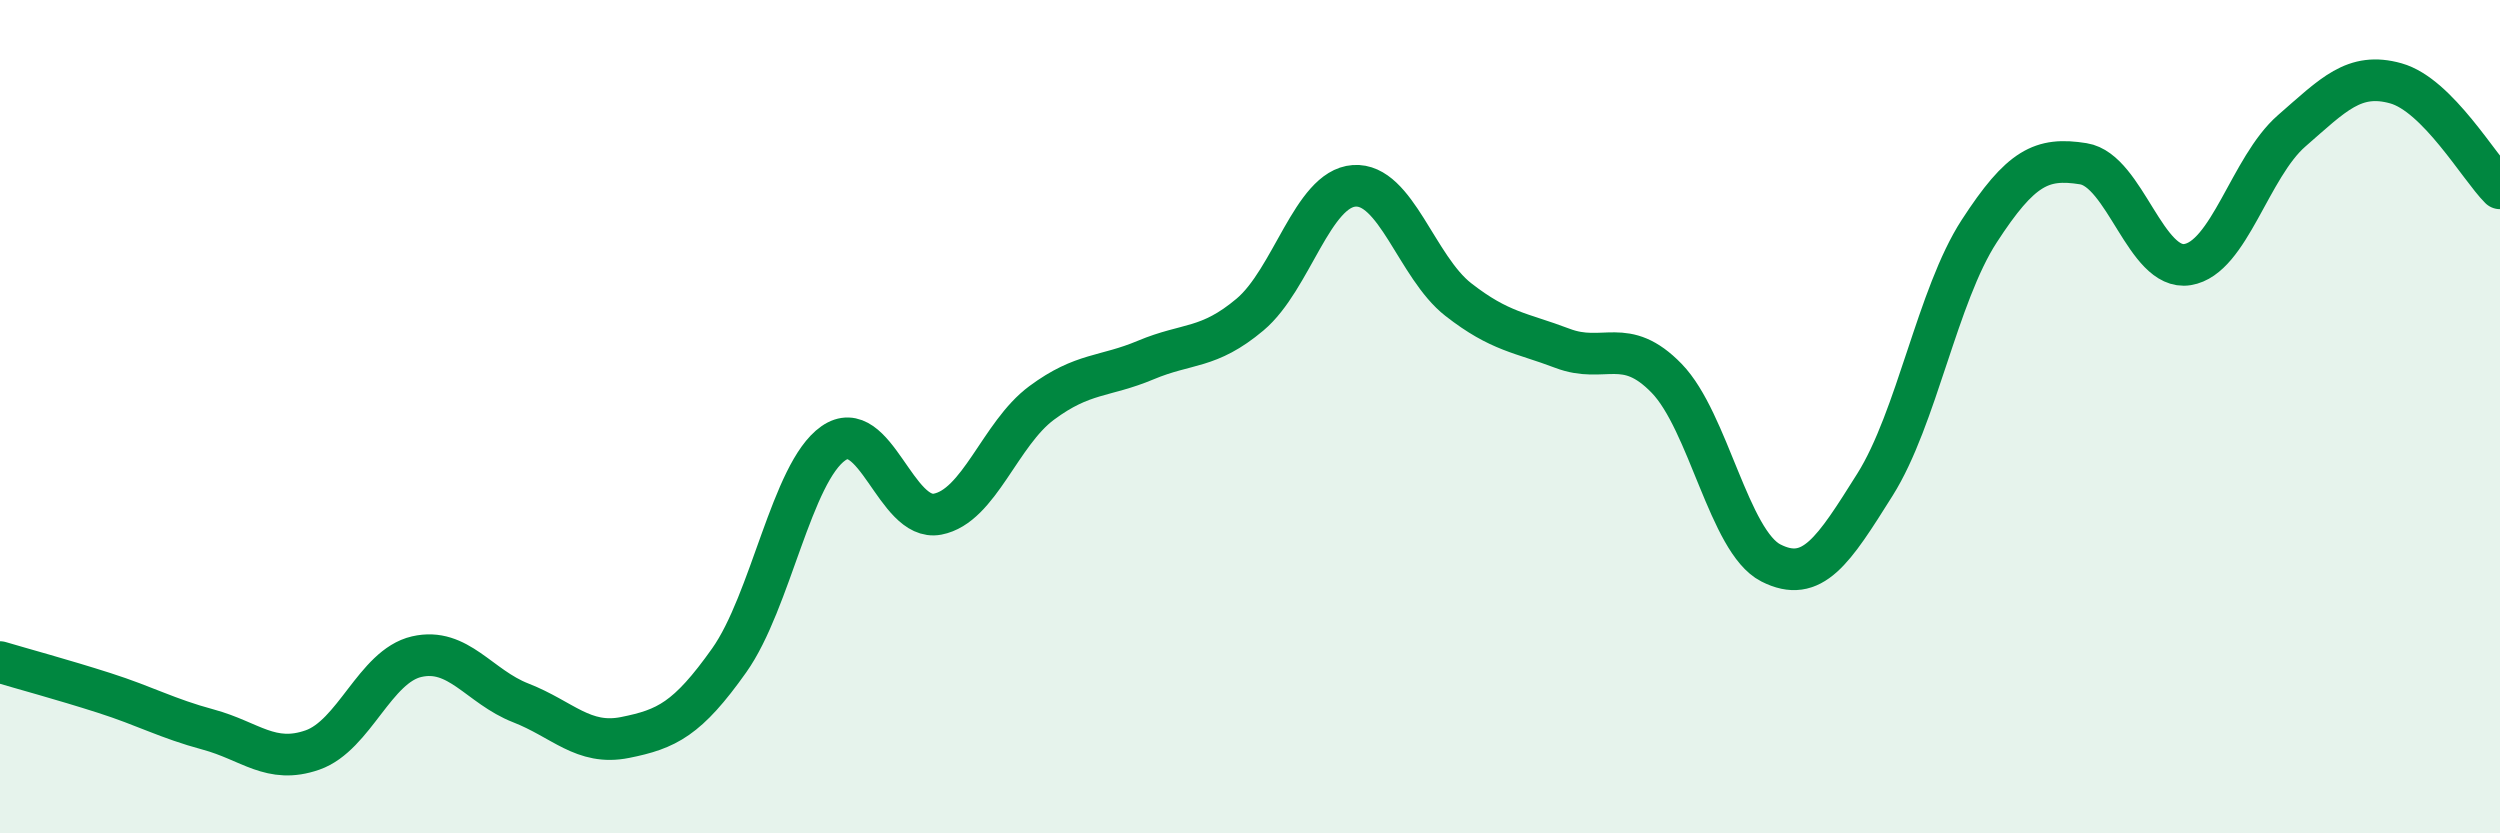
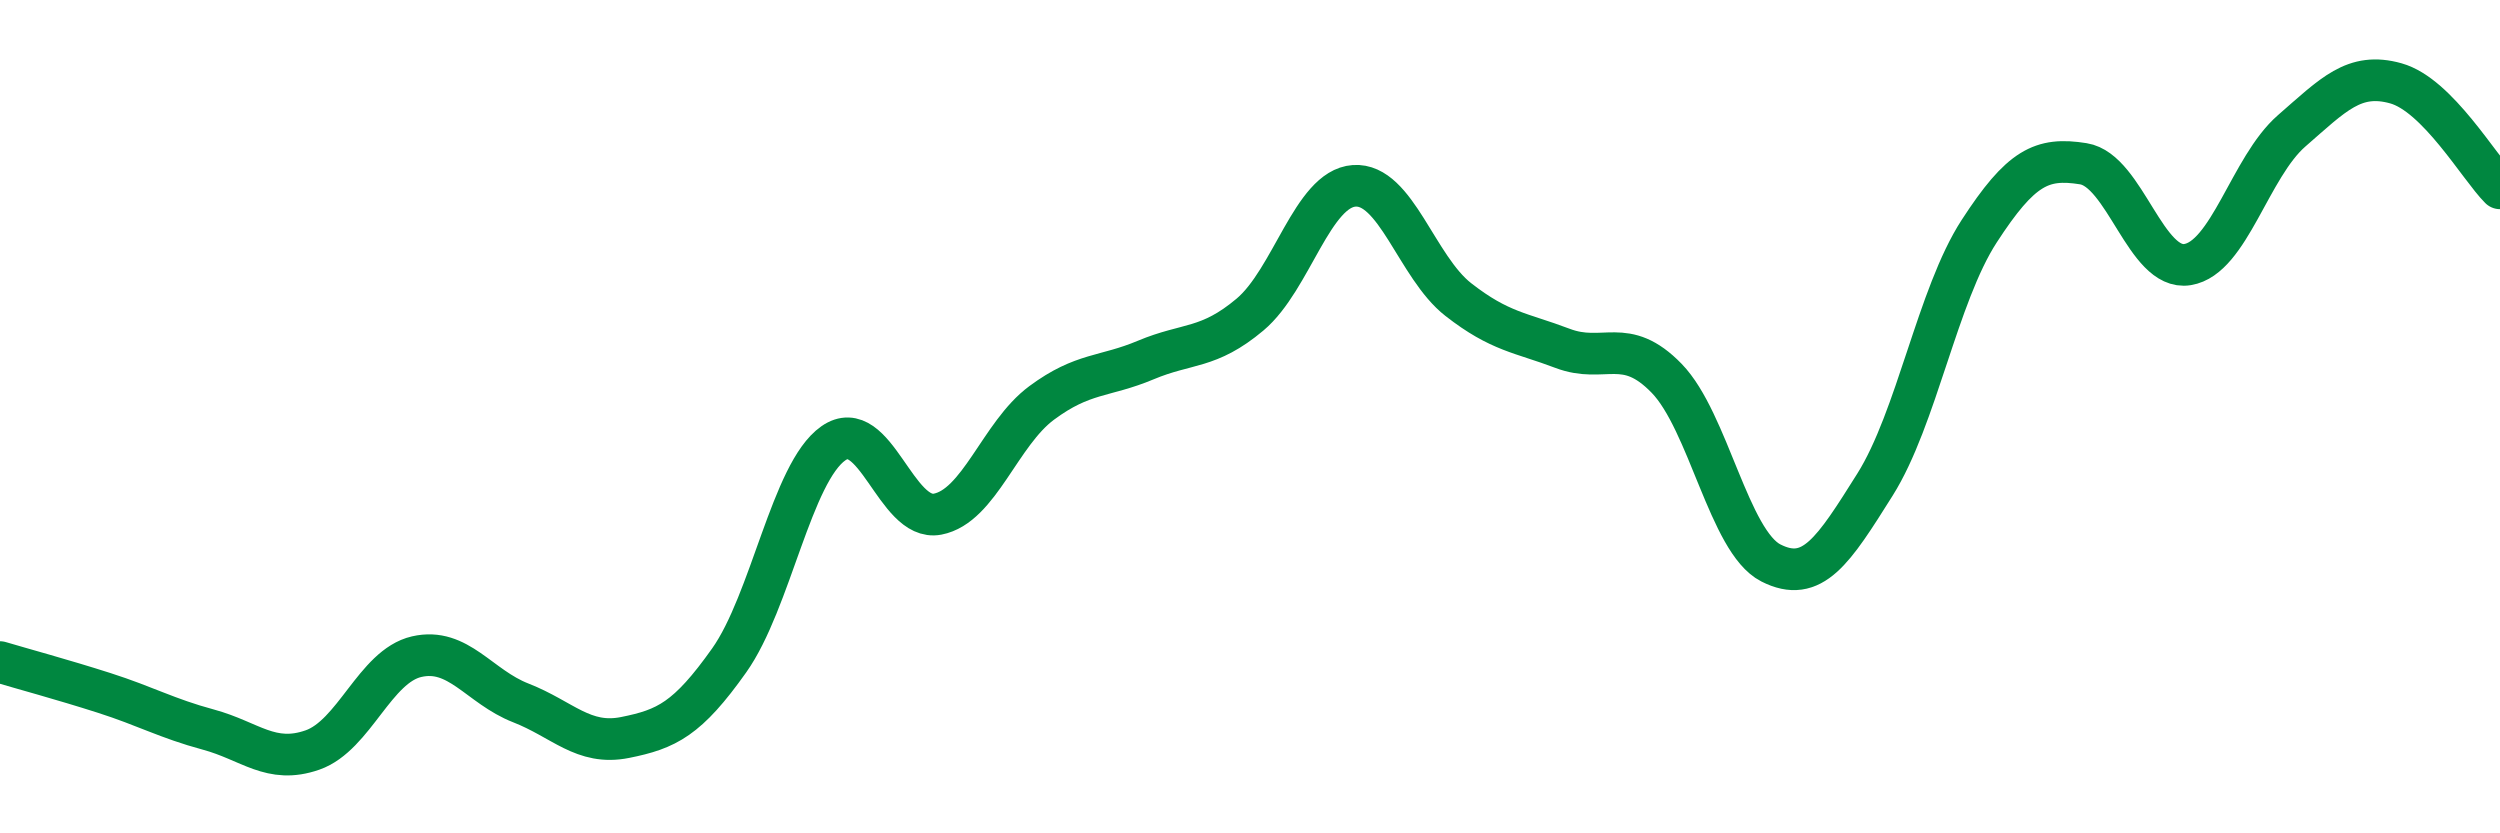
<svg xmlns="http://www.w3.org/2000/svg" width="60" height="20" viewBox="0 0 60 20">
-   <path d="M 0,15.89 C 0.5,16.04 1.5,16.31 2.5,16.63 C 3.5,16.95 4,17.24 5,17.51 C 6,17.78 6.5,18.35 7.5,18 C 8.5,17.65 9,15.99 10,15.76 C 11,15.53 11.5,16.48 12.5,16.87 C 13.5,17.26 14,17.9 15,17.7 C 16,17.5 16.5,17.26 17.5,15.85 C 18.5,14.44 19,11.34 20,10.64 C 21,9.94 21.5,12.53 22.5,12.34 C 23.5,12.15 24,10.41 25,9.67 C 26,8.93 26.5,9.06 27.5,8.64 C 28.5,8.22 29,8.39 30,7.55 C 31,6.71 31.5,4.53 32.5,4.46 C 33.5,4.39 34,6.41 35,7.19 C 36,7.97 36.5,7.98 37.5,8.36 C 38.5,8.74 39,8.05 40,9.08 C 41,10.11 41.5,13 42.5,13.51 C 43.5,14.02 44,13.22 45,11.63 C 46,10.04 46.5,7.09 47.5,5.55 C 48.5,4.01 49,3.77 50,3.93 C 51,4.09 51.5,6.51 52.5,6.35 C 53.5,6.19 54,4.01 55,3.14 C 56,2.27 56.5,1.72 57.5,2 C 58.5,2.28 59.5,4.02 60,4.52L60 20L0 20Z" fill="#008740" opacity="0.1" stroke-linecap="round" stroke-linejoin="round" />
  <path d="M 0,15.89 C 0.5,16.04 1.5,16.31 2.5,16.63 C 3.5,16.95 4,17.24 5,17.51 C 6,17.78 6.5,18.35 7.5,18 C 8.5,17.65 9,15.99 10,15.76 C 11,15.53 11.5,16.48 12.5,16.87 C 13.5,17.26 14,17.9 15,17.7 C 16,17.5 16.5,17.26 17.5,15.85 C 18.5,14.44 19,11.34 20,10.64 C 21,9.94 21.5,12.53 22.5,12.34 C 23.5,12.15 24,10.41 25,9.67 C 26,8.93 26.5,9.06 27.5,8.64 C 28.5,8.22 29,8.39 30,7.55 C 31,6.71 31.5,4.53 32.5,4.46 C 33.5,4.39 34,6.41 35,7.19 C 36,7.97 36.5,7.98 37.5,8.36 C 38.5,8.74 39,8.05 40,9.08 C 41,10.11 41.5,13 42.5,13.51 C 43.5,14.02 44,13.22 45,11.63 C 46,10.04 46.5,7.09 47.5,5.55 C 48.5,4.01 49,3.77 50,3.93 C 51,4.09 51.5,6.51 52.5,6.35 C 53.5,6.19 54,4.01 55,3.14 C 56,2.27 56.5,1.72 57.5,2 C 58.5,2.28 59.5,4.02 60,4.52" stroke="#008740" stroke-width="1" fill="none" stroke-linecap="round" stroke-linejoin="round" />
</svg>